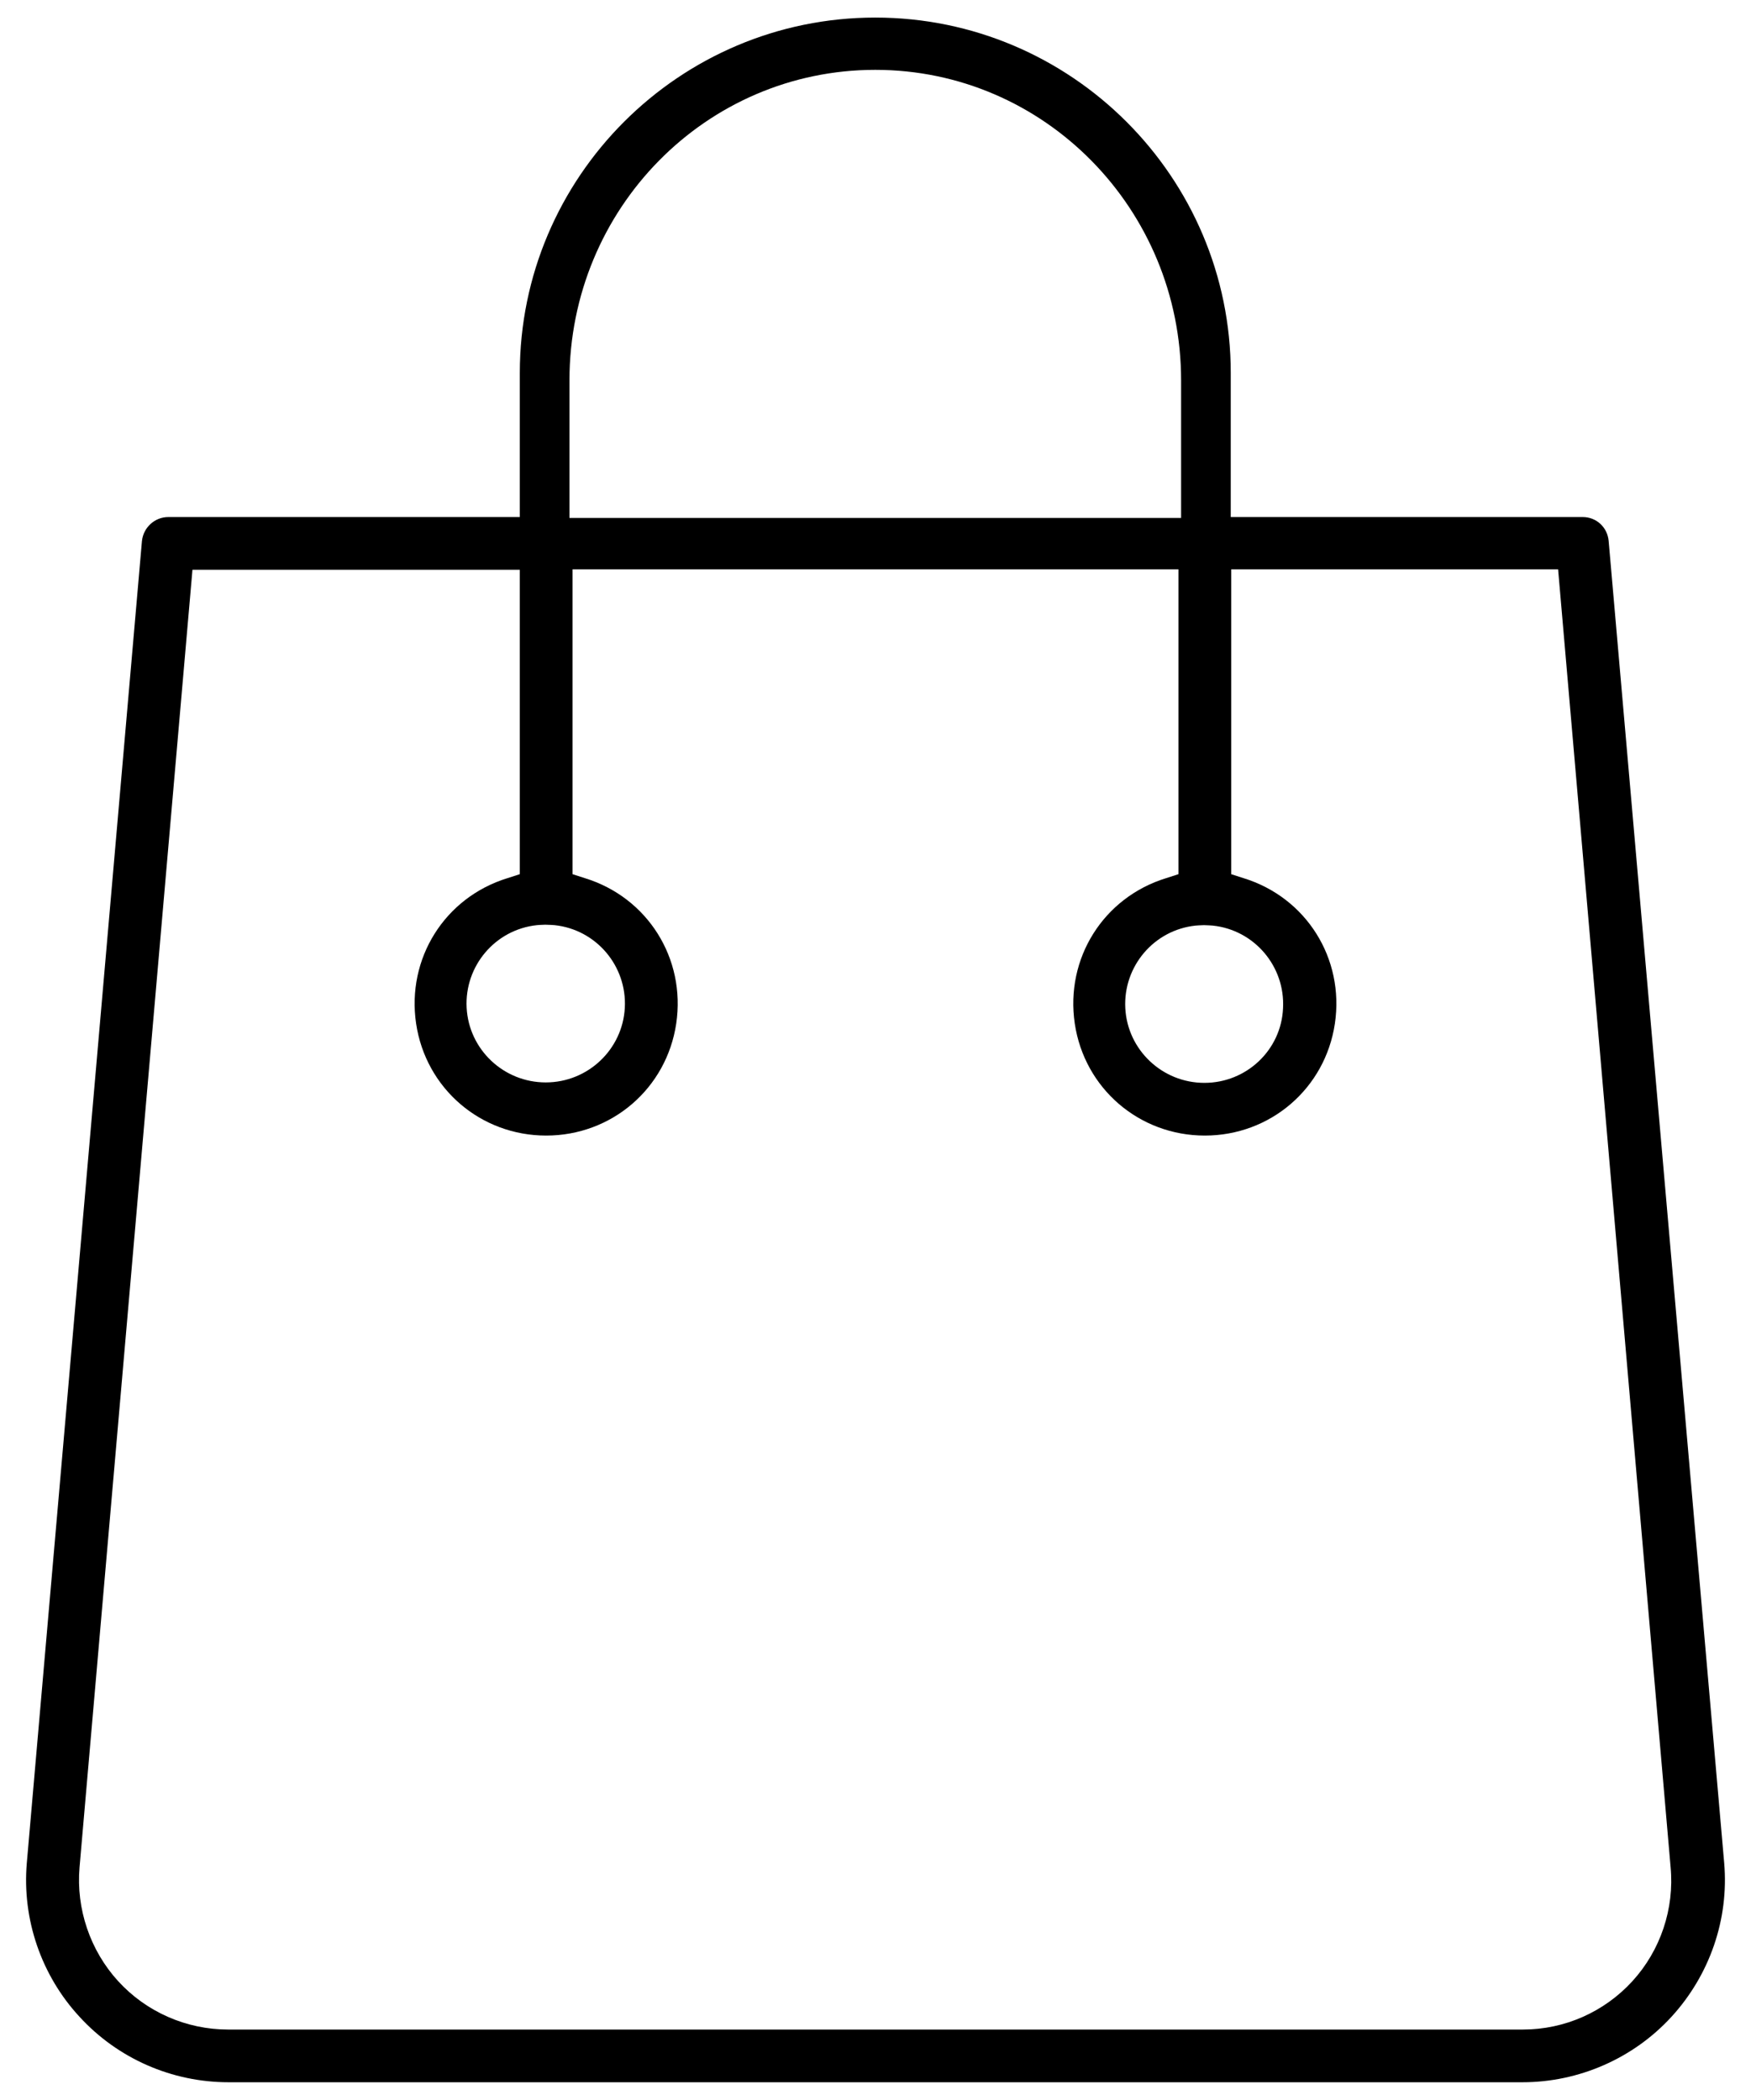
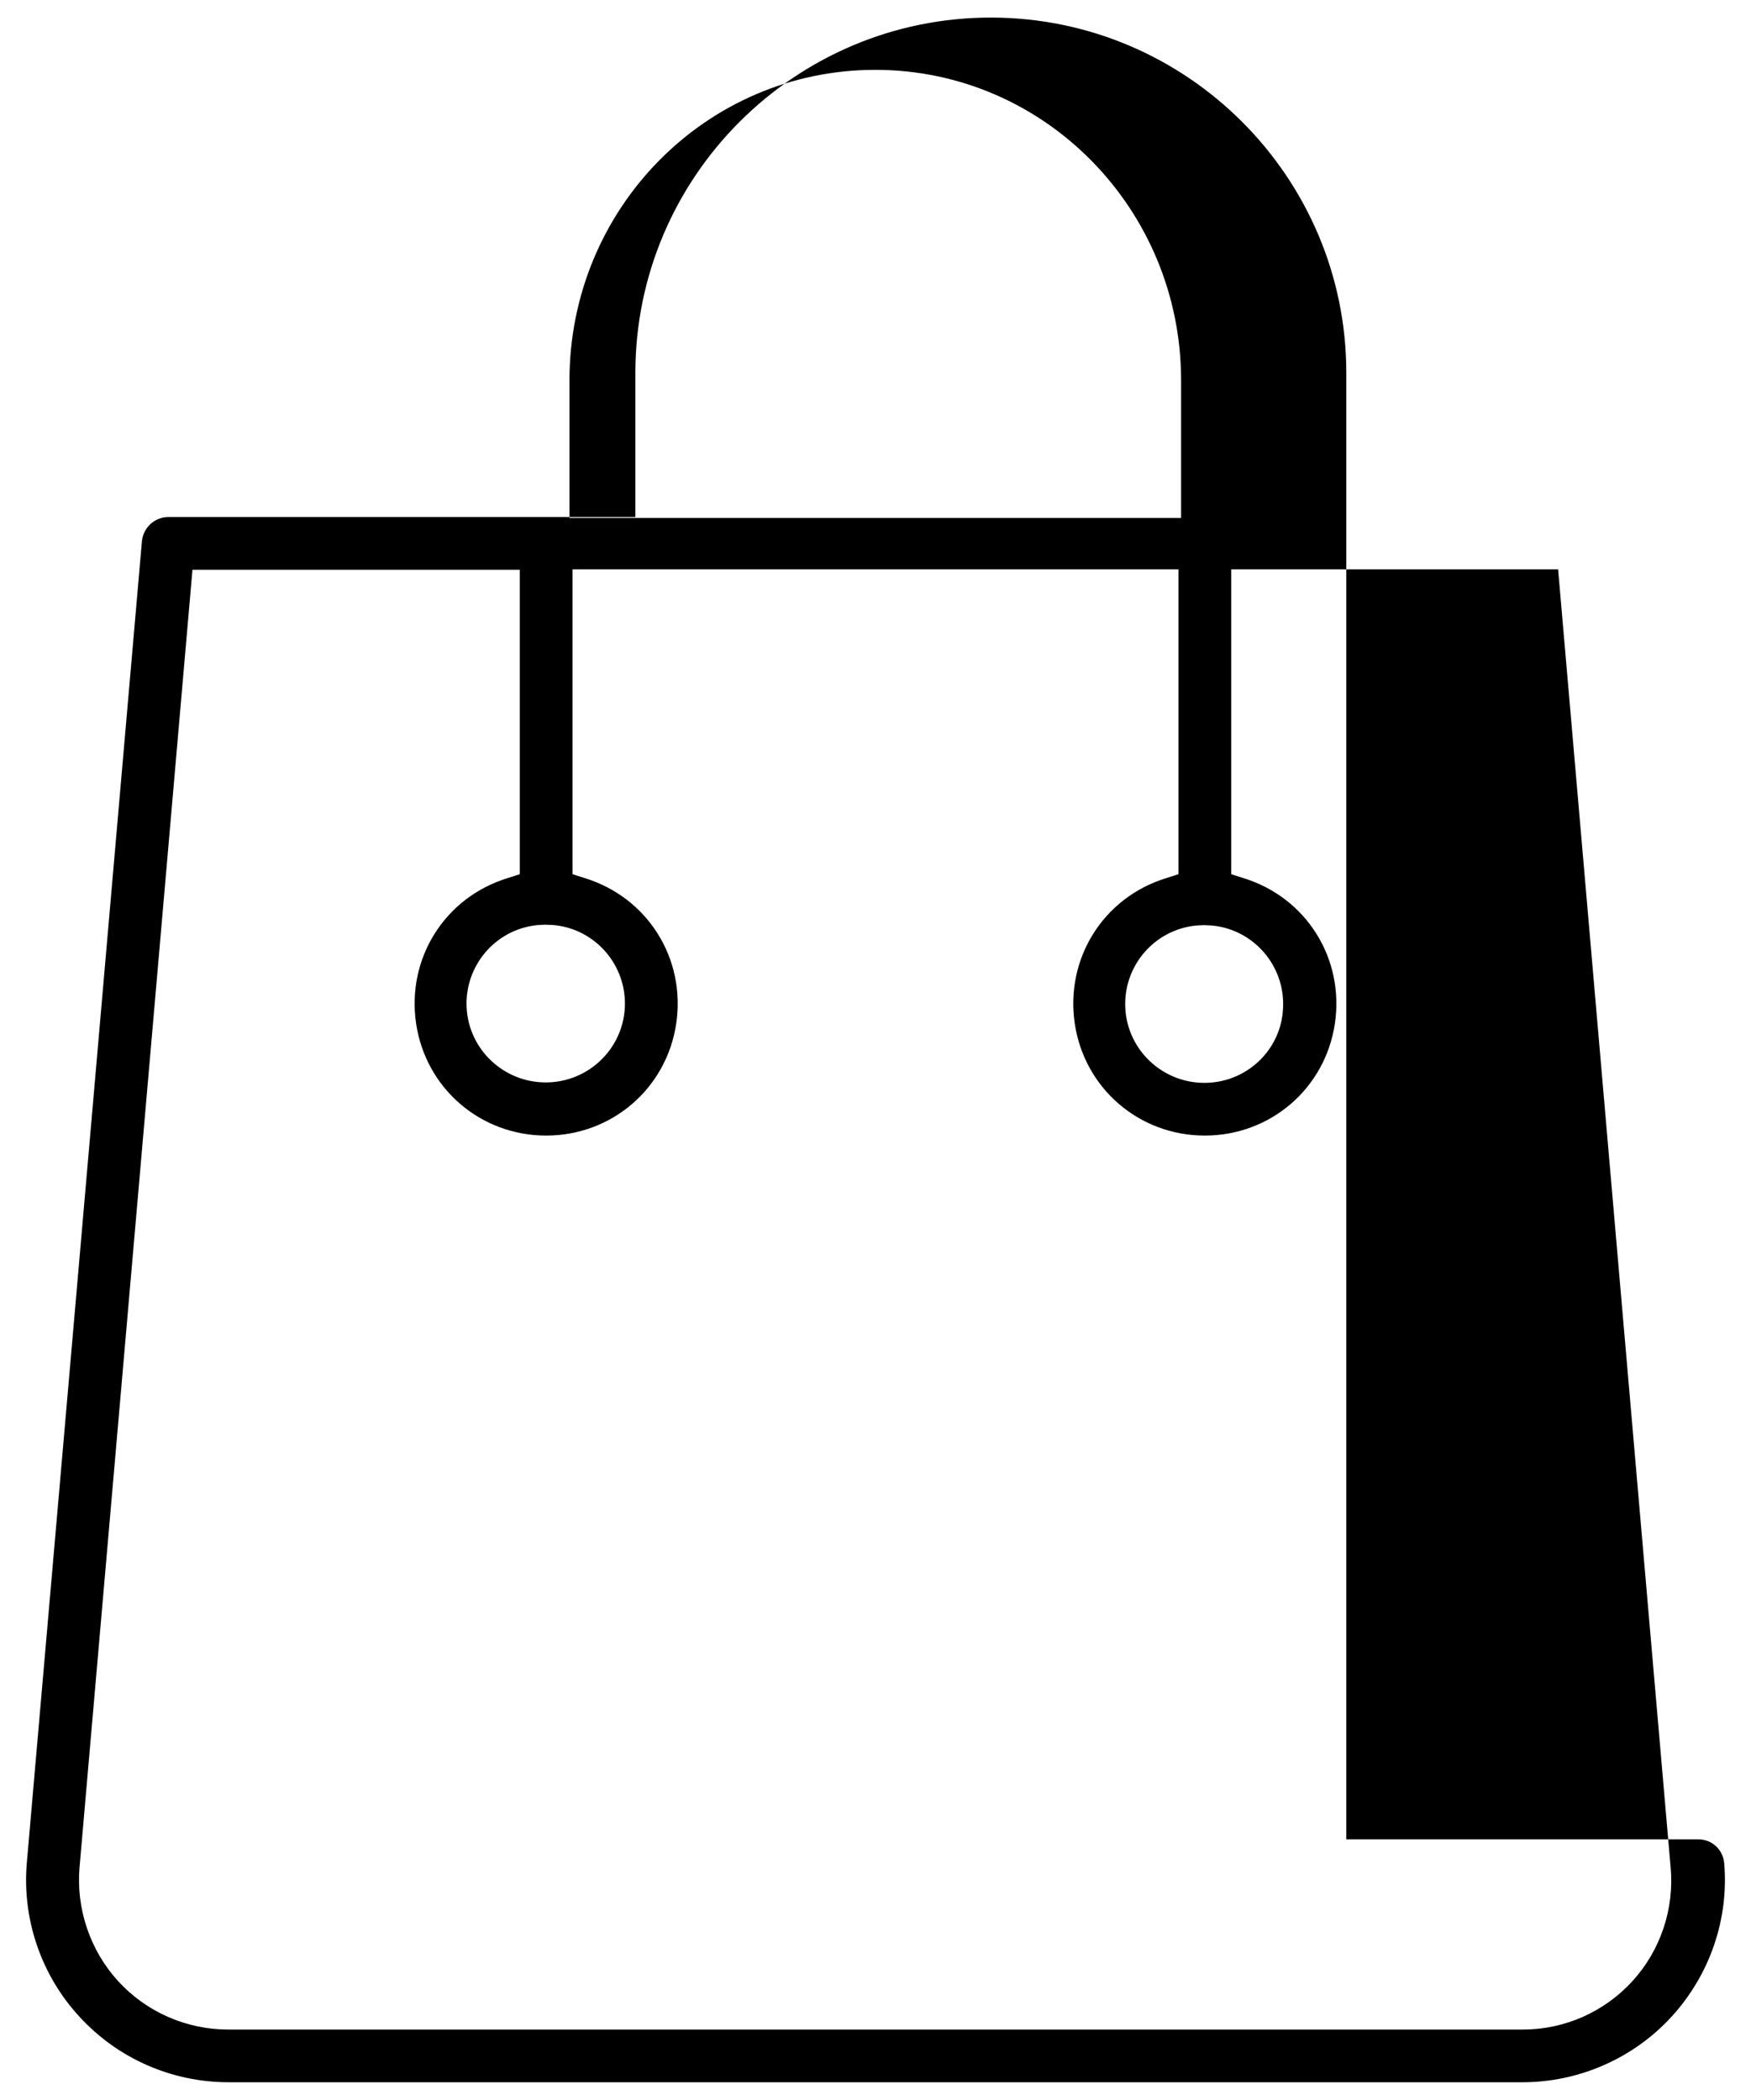
<svg xmlns="http://www.w3.org/2000/svg" version="1.1" id="Livello_1" x="0px" y="0px" viewBox="0 0 398.5 478" style="enable-background:new 0 0 398.5 478;" xml:space="preserve">
-   <path d="M52,474h294.5c0,0,0,0,0,0c12.8,0,25.2-5.4,33.9-14.9c8.7-9.5,13.1-22.2,12-35l-26.3-301c-0.3-3.1-2.8-5.4-5.9-5.4  c0,0,0,0-0.1,0h-80V84.9c0-44.6-36.3-80.9-80.9-80.9c-44.6,0-80.9,36.3-80.9,80.9v32.8H38.3c-3.1,0-5.7,2.4-6,5.5L6.1,424.1  c-1.1,12.8,3.3,25.6,12,35C26.8,468.6,39.1,474,52,474C52,474,52,474,52,474z M346.6,462c-0.1,0-0.1,0-0.2,0H51.9c0,0,0,0,0,0  c-9.5,0-18.6-4-25-11c-6.4-7-9.6-16.5-8.8-25.9l25.7-295.4h74.5V199l-2.8,0.9c-14.3,4.4-23,18.3-20.8,33.1  c2.2,14.8,14.7,25.5,29.6,25.5c14.9,0,27.4-10.7,29.6-25.5c2.2-14.8-6.5-28.7-20.8-33.1l-2.8-0.9v-69.4h137.9V199l-2.8,0.9  c-14.3,4.4-23,18.3-20.8,33.1c2.2,14.8,14.7,25.5,29.6,25.5c14.9,0,27.4-10.7,29.6-25.5c2.2-14.8-6.5-28.7-20.8-33.1l-2.8-0.9v-69.4  h74.4L380.2,425c0.9,9.5-2.3,19-8.7,26C365.1,458,356.1,462,346.6,462z M274.1,246.5c-9.6,0-17.5-7.5-18-17  c-0.5-9.5,6.5-17.8,16-18.8c0,0,1.3-0.1,1.9-0.1c0.6,0,2,0.1,2,0.1c9.5,1,16.5,9.3,16,18.8C291.6,239,283.7,246.5,274.1,246.5z   M129.6,86.6c0-39.1,31.1-70.7,69.6-70.7s69.6,31.7,69.6,70.7v31.3H129.6V86.6z M126.2,210.6c9.5,1,16.5,9.3,16,18.8  c-0.5,9.5-8.4,17-18,17c-9.6,0-17.5-7.5-18-17c-0.5-9.5,6.5-17.8,16-18.8c0,0,1.1-0.1,1.9-0.1S126.2,210.6,126.2,210.6z" />
+   <path d="M52,474h294.5c0,0,0,0,0,0c12.8,0,25.2-5.4,33.9-14.9c8.7-9.5,13.1-22.2,12-35c-0.3-3.1-2.8-5.4-5.9-5.4  c0,0,0,0-0.1,0h-80V84.9c0-44.6-36.3-80.9-80.9-80.9c-44.6,0-80.9,36.3-80.9,80.9v32.8H38.3c-3.1,0-5.7,2.4-6,5.5L6.1,424.1  c-1.1,12.8,3.3,25.6,12,35C26.8,468.6,39.1,474,52,474C52,474,52,474,52,474z M346.6,462c-0.1,0-0.1,0-0.2,0H51.9c0,0,0,0,0,0  c-9.5,0-18.6-4-25-11c-6.4-7-9.6-16.5-8.8-25.9l25.7-295.4h74.5V199l-2.8,0.9c-14.3,4.4-23,18.3-20.8,33.1  c2.2,14.8,14.7,25.5,29.6,25.5c14.9,0,27.4-10.7,29.6-25.5c2.2-14.8-6.5-28.7-20.8-33.1l-2.8-0.9v-69.4h137.9V199l-2.8,0.9  c-14.3,4.4-23,18.3-20.8,33.1c2.2,14.8,14.7,25.5,29.6,25.5c14.9,0,27.4-10.7,29.6-25.5c2.2-14.8-6.5-28.7-20.8-33.1l-2.8-0.9v-69.4  h74.4L380.2,425c0.9,9.5-2.3,19-8.7,26C365.1,458,356.1,462,346.6,462z M274.1,246.5c-9.6,0-17.5-7.5-18-17  c-0.5-9.5,6.5-17.8,16-18.8c0,0,1.3-0.1,1.9-0.1c0.6,0,2,0.1,2,0.1c9.5,1,16.5,9.3,16,18.8C291.6,239,283.7,246.5,274.1,246.5z   M129.6,86.6c0-39.1,31.1-70.7,69.6-70.7s69.6,31.7,69.6,70.7v31.3H129.6V86.6z M126.2,210.6c9.5,1,16.5,9.3,16,18.8  c-0.5,9.5-8.4,17-18,17c-9.6,0-17.5-7.5-18-17c-0.5-9.5,6.5-17.8,16-18.8c0,0,1.1-0.1,1.9-0.1S126.2,210.6,126.2,210.6z" />
</svg>